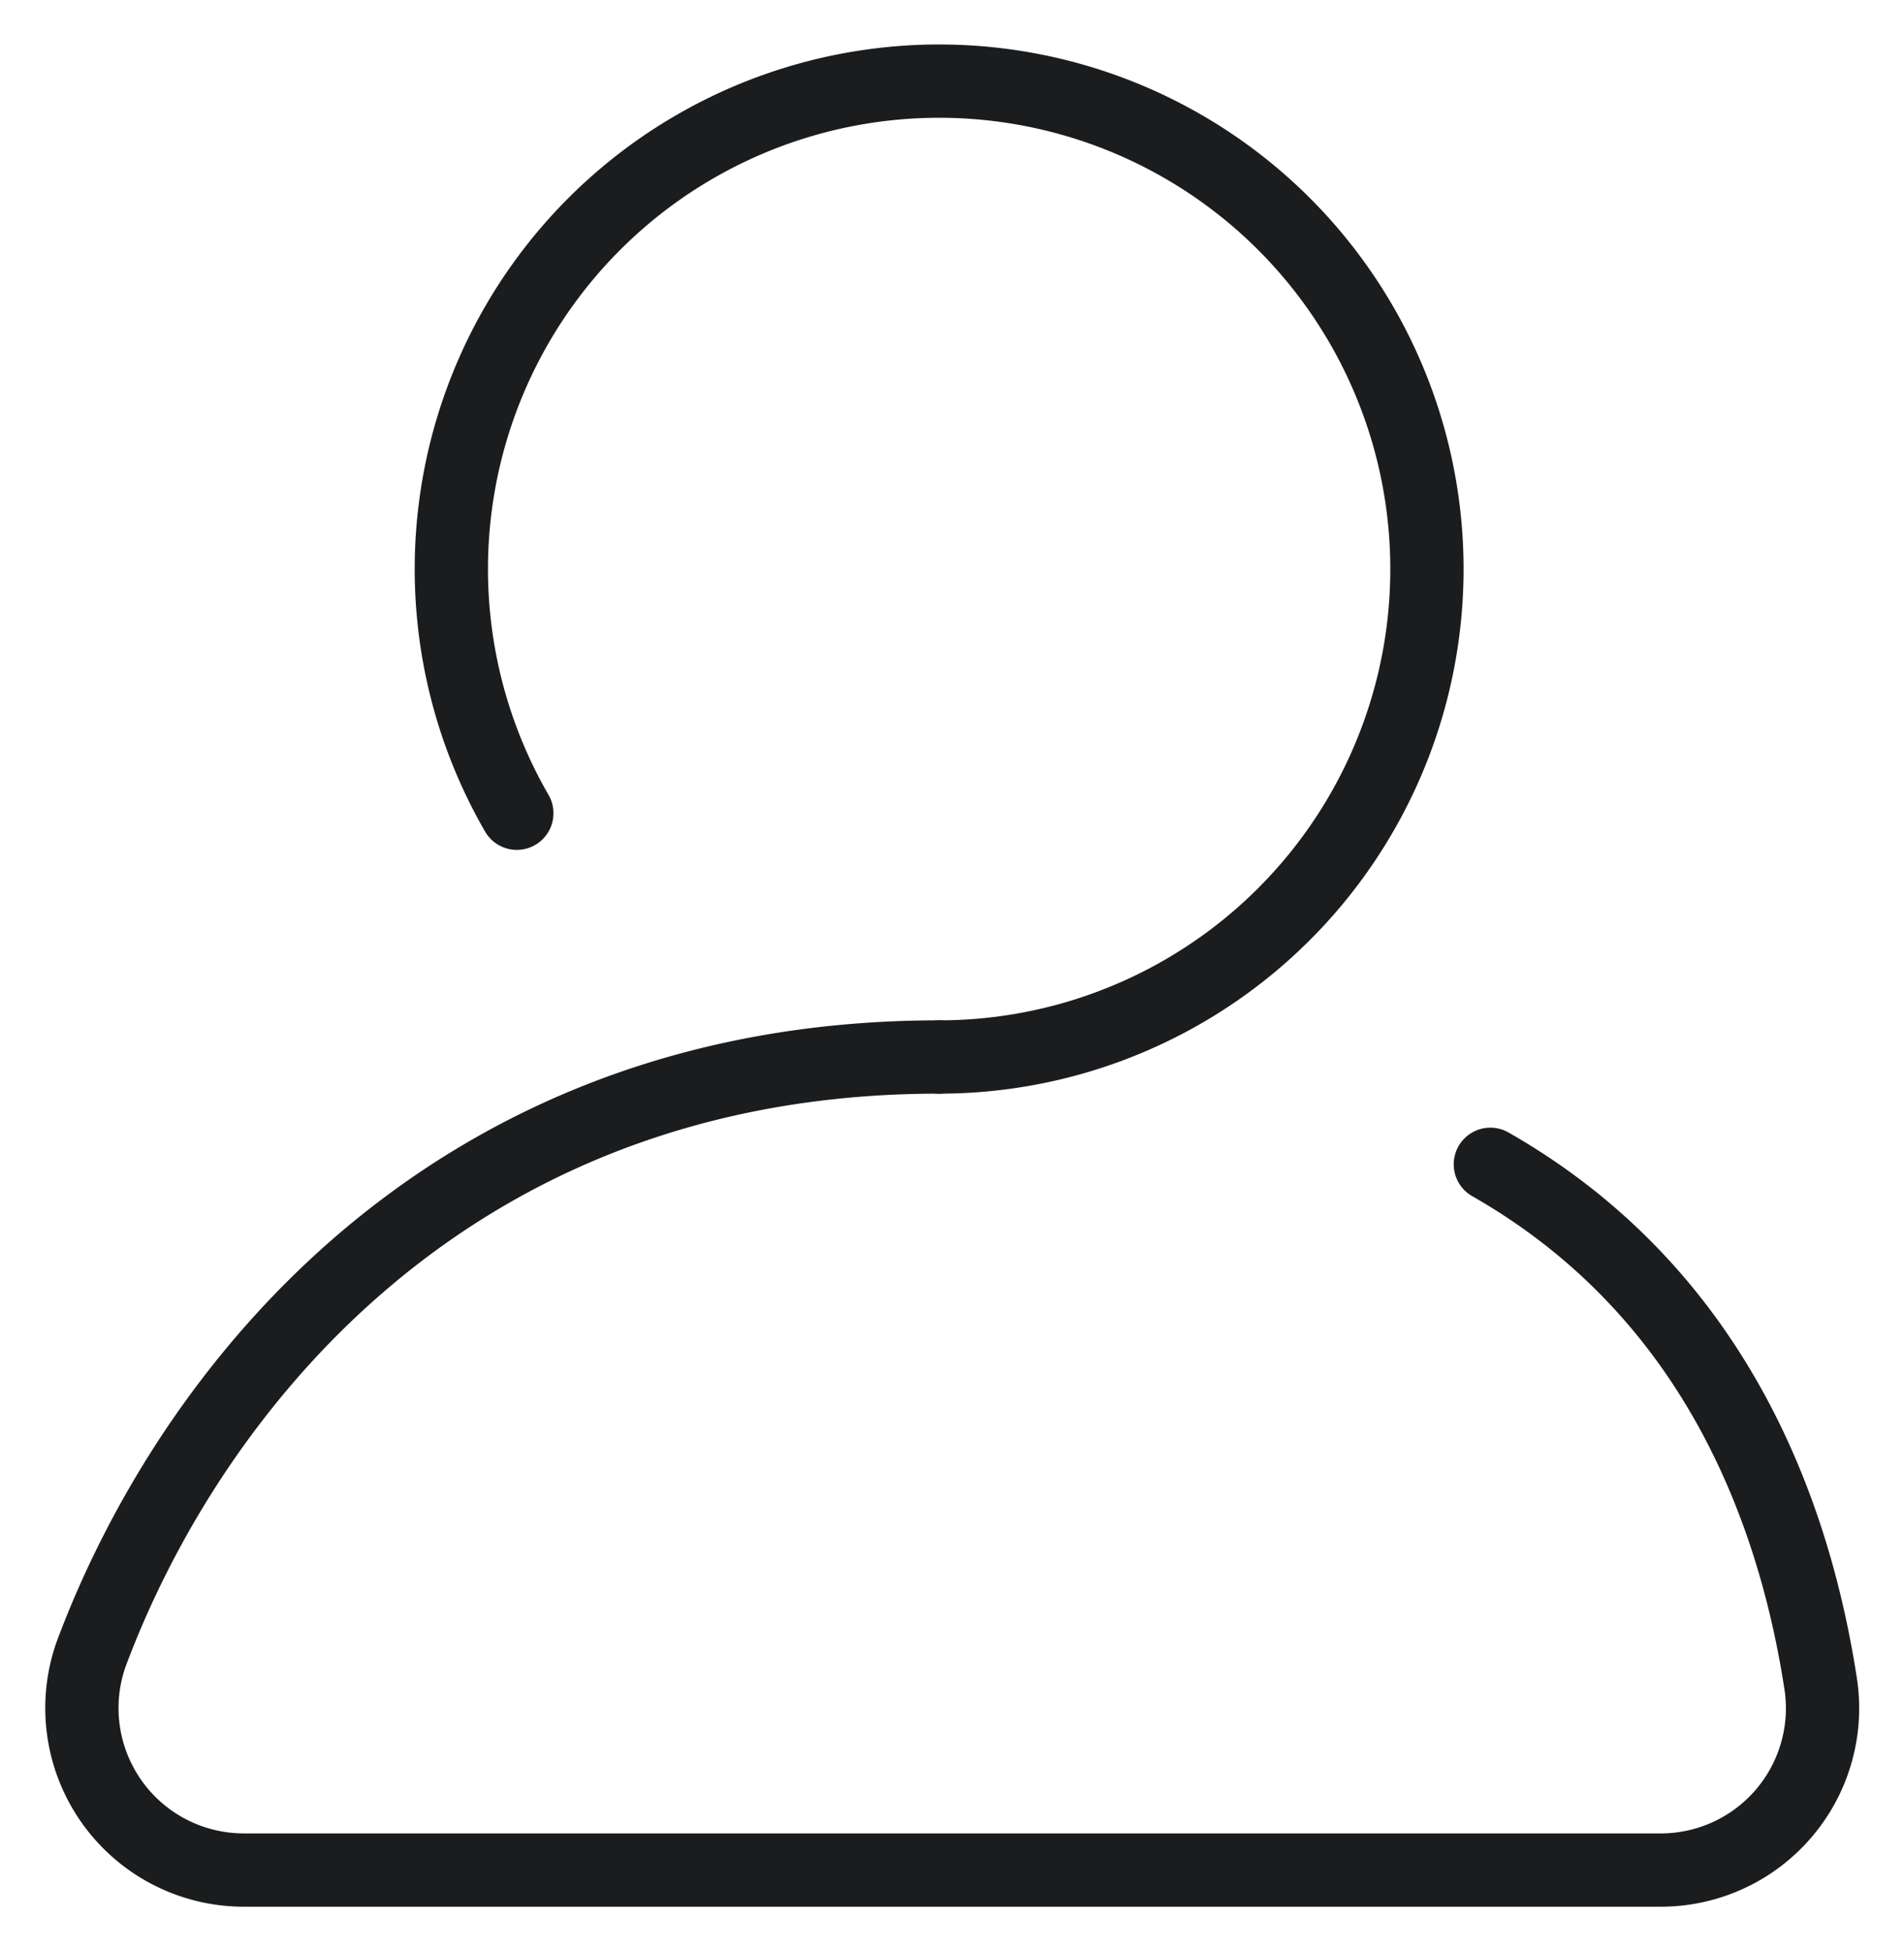
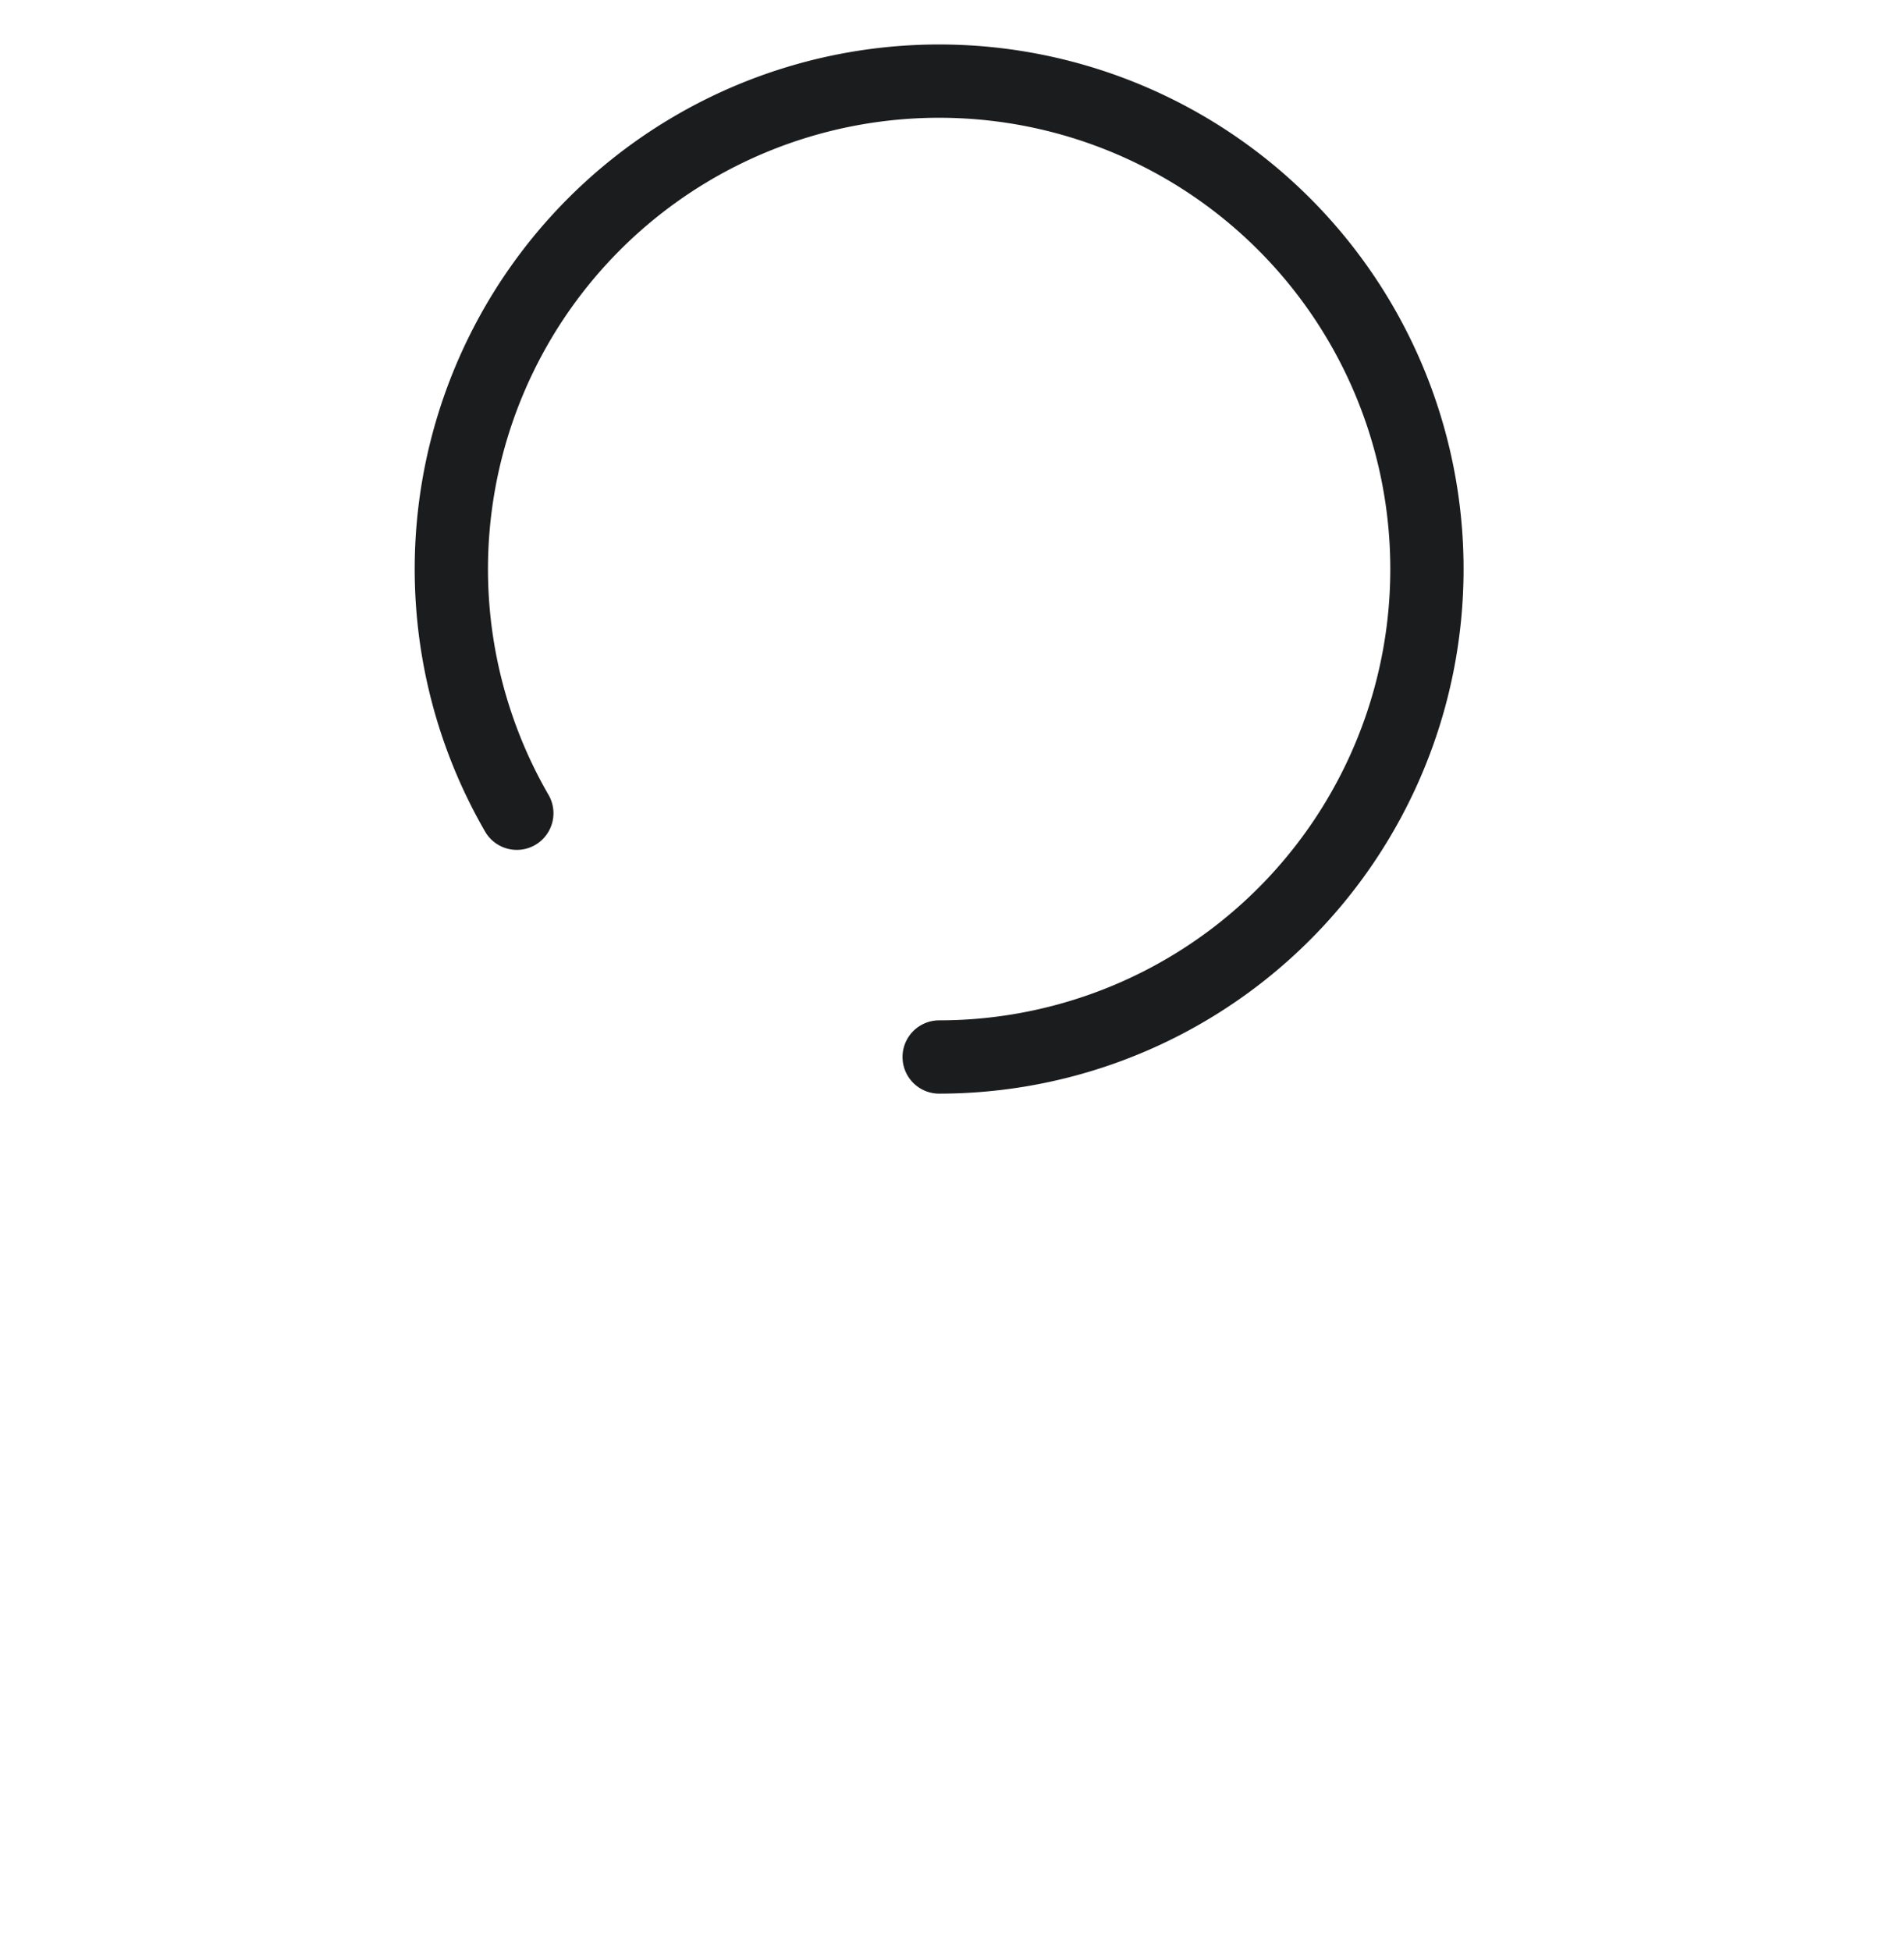
<svg xmlns="http://www.w3.org/2000/svg" id="Group_303" data-name="Group 303" width="90.946" height="93.183" viewBox="0 0 90.946 93.183">
  <defs>
    <clipPath id="clip-path">
      <rect id="Rectangle_490" data-name="Rectangle 490" width="90.946" height="93.183" fill="none" stroke="#1b1c1e" stroke-width="3.5" />
    </clipPath>
  </defs>
  <g id="Group_294" data-name="Group 294" clip-path="url(#clip-path)">
    <path id="Path_48" data-name="Path 48" d="M8.676,35.951A23.3,23.3,0,1,1,28.85,47.591" transform="translate(16.01 2.883)" fill="none" stroke="#1b1c1e" stroke-linecap="round" stroke-linejoin="round" stroke-width="3.5" />
-     <path id="Path_49" data-name="Path 49" d="M68.306,18.125C79.274,24.384,82.9,35.119,84.1,43.04a7.727,7.727,0,0,1-7.7,8.786H8.813a7.735,7.735,0,0,1-7.33-10.343C6.142,29.02,18.527,13,41.978,13" transform="translate(2.882 37.474)" fill="none" stroke="#1b1c1e" stroke-linecap="round" stroke-linejoin="round" stroke-width="3.5" />
  </g>
</svg>